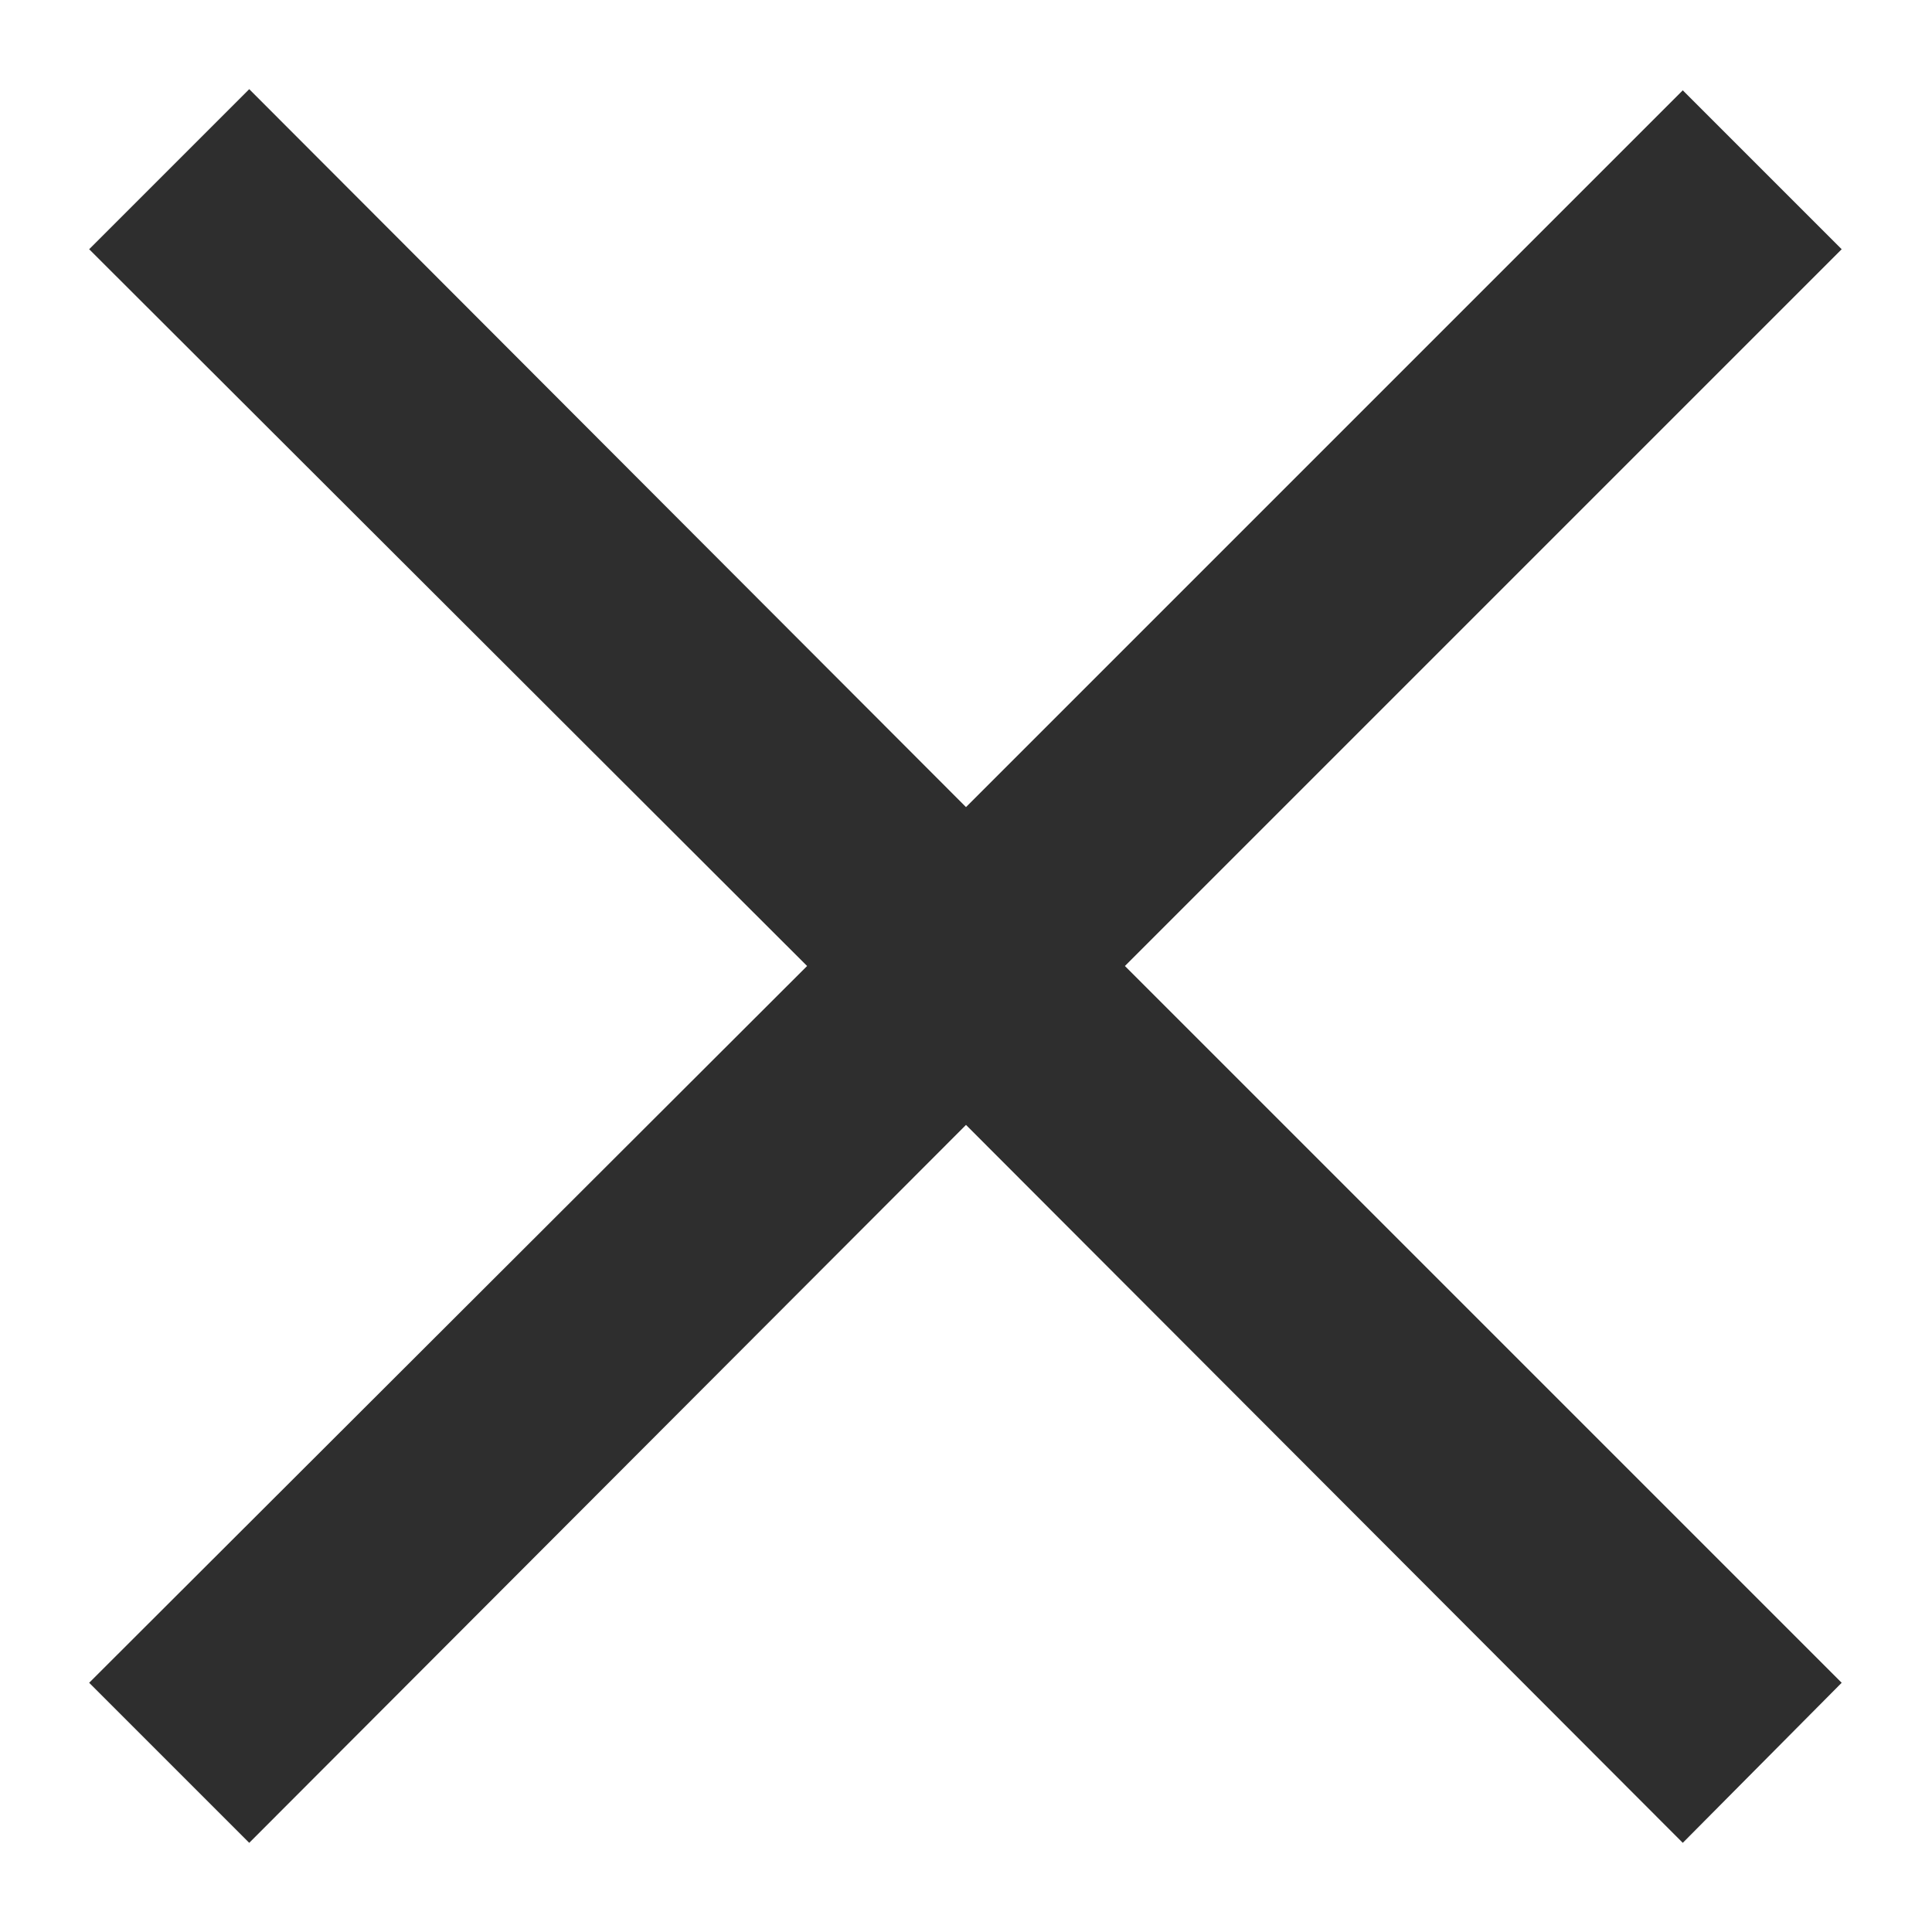
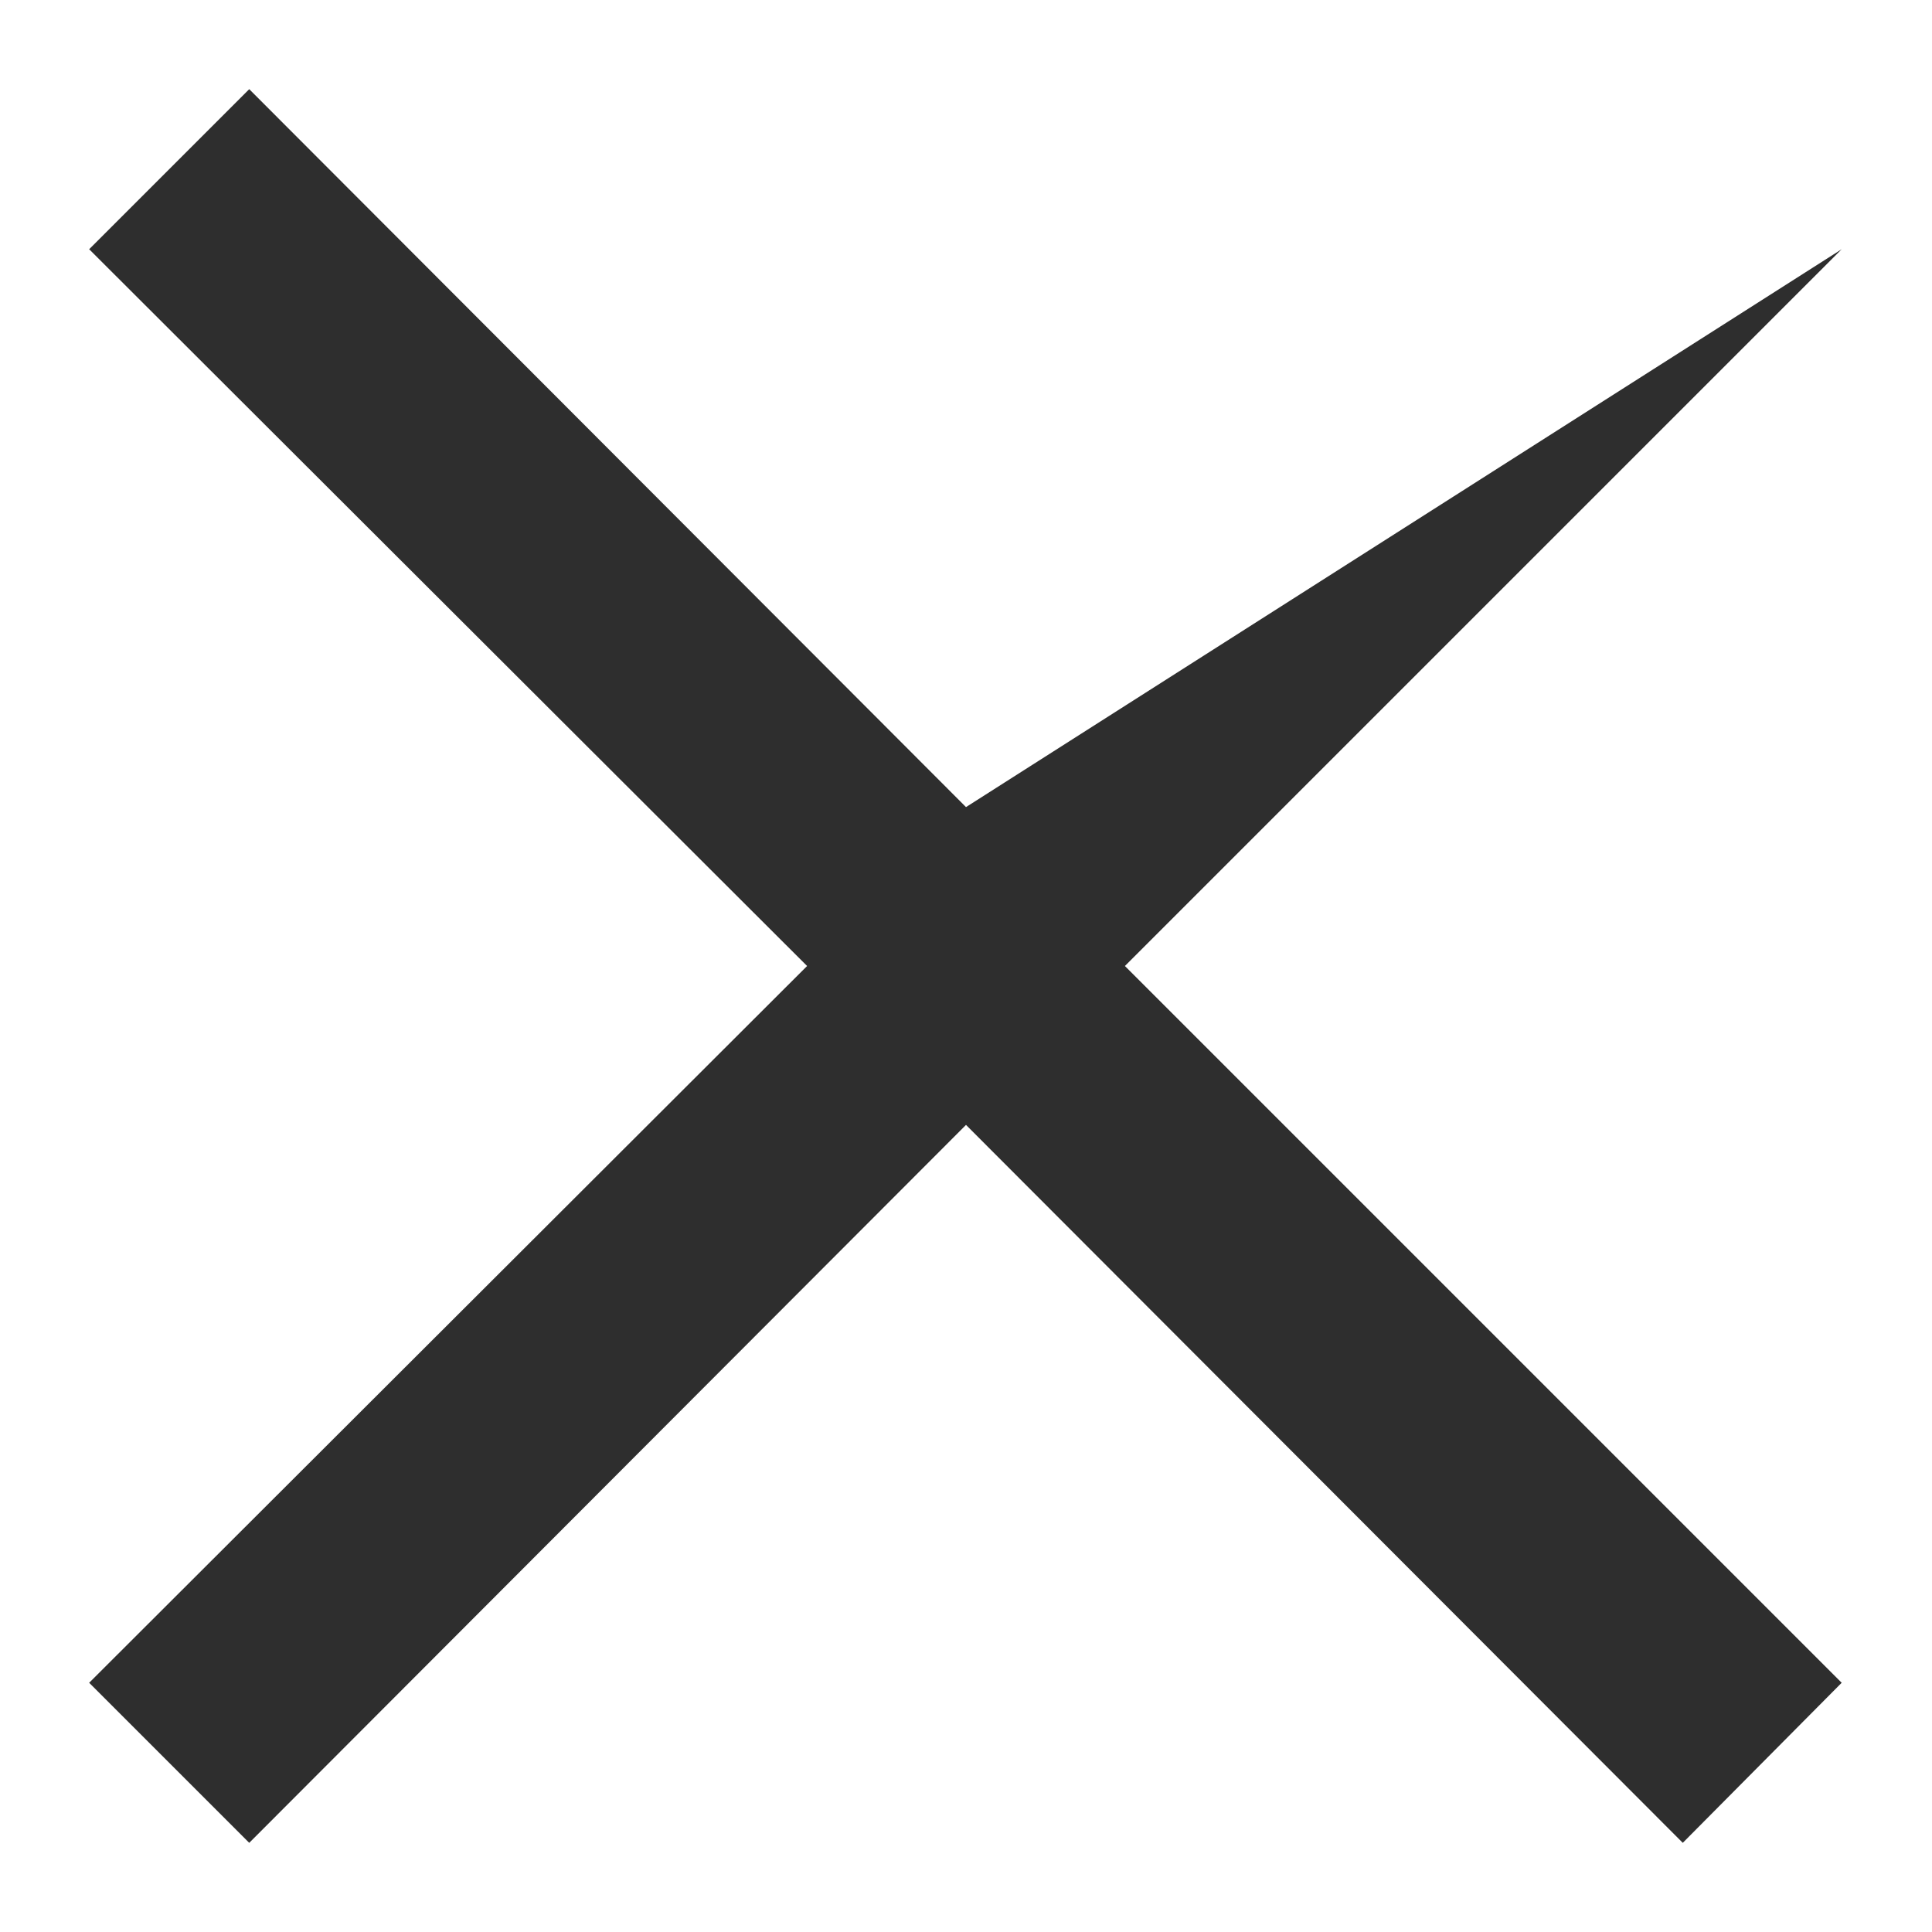
<svg xmlns="http://www.w3.org/2000/svg" width="20" height="20" viewBox="0 0 20 20" fill="none">
-   <path d="M17.42 19.077L10 11.645L2.58 19.077L0.923 17.42L8.355 10L0.923 2.58L2.58 0.923L10 8.355L17.42 0.935L19.065 2.58L11.645 10L19.065 17.42L17.42 19.077Z" fill="#2E2E2E" />
+   <path d="M17.42 19.077L10 11.645L2.58 19.077L0.923 17.42L8.355 10L0.923 2.58L2.58 0.923L10 8.355L19.065 2.58L11.645 10L19.065 17.42L17.42 19.077Z" fill="#2E2E2E" />
</svg>